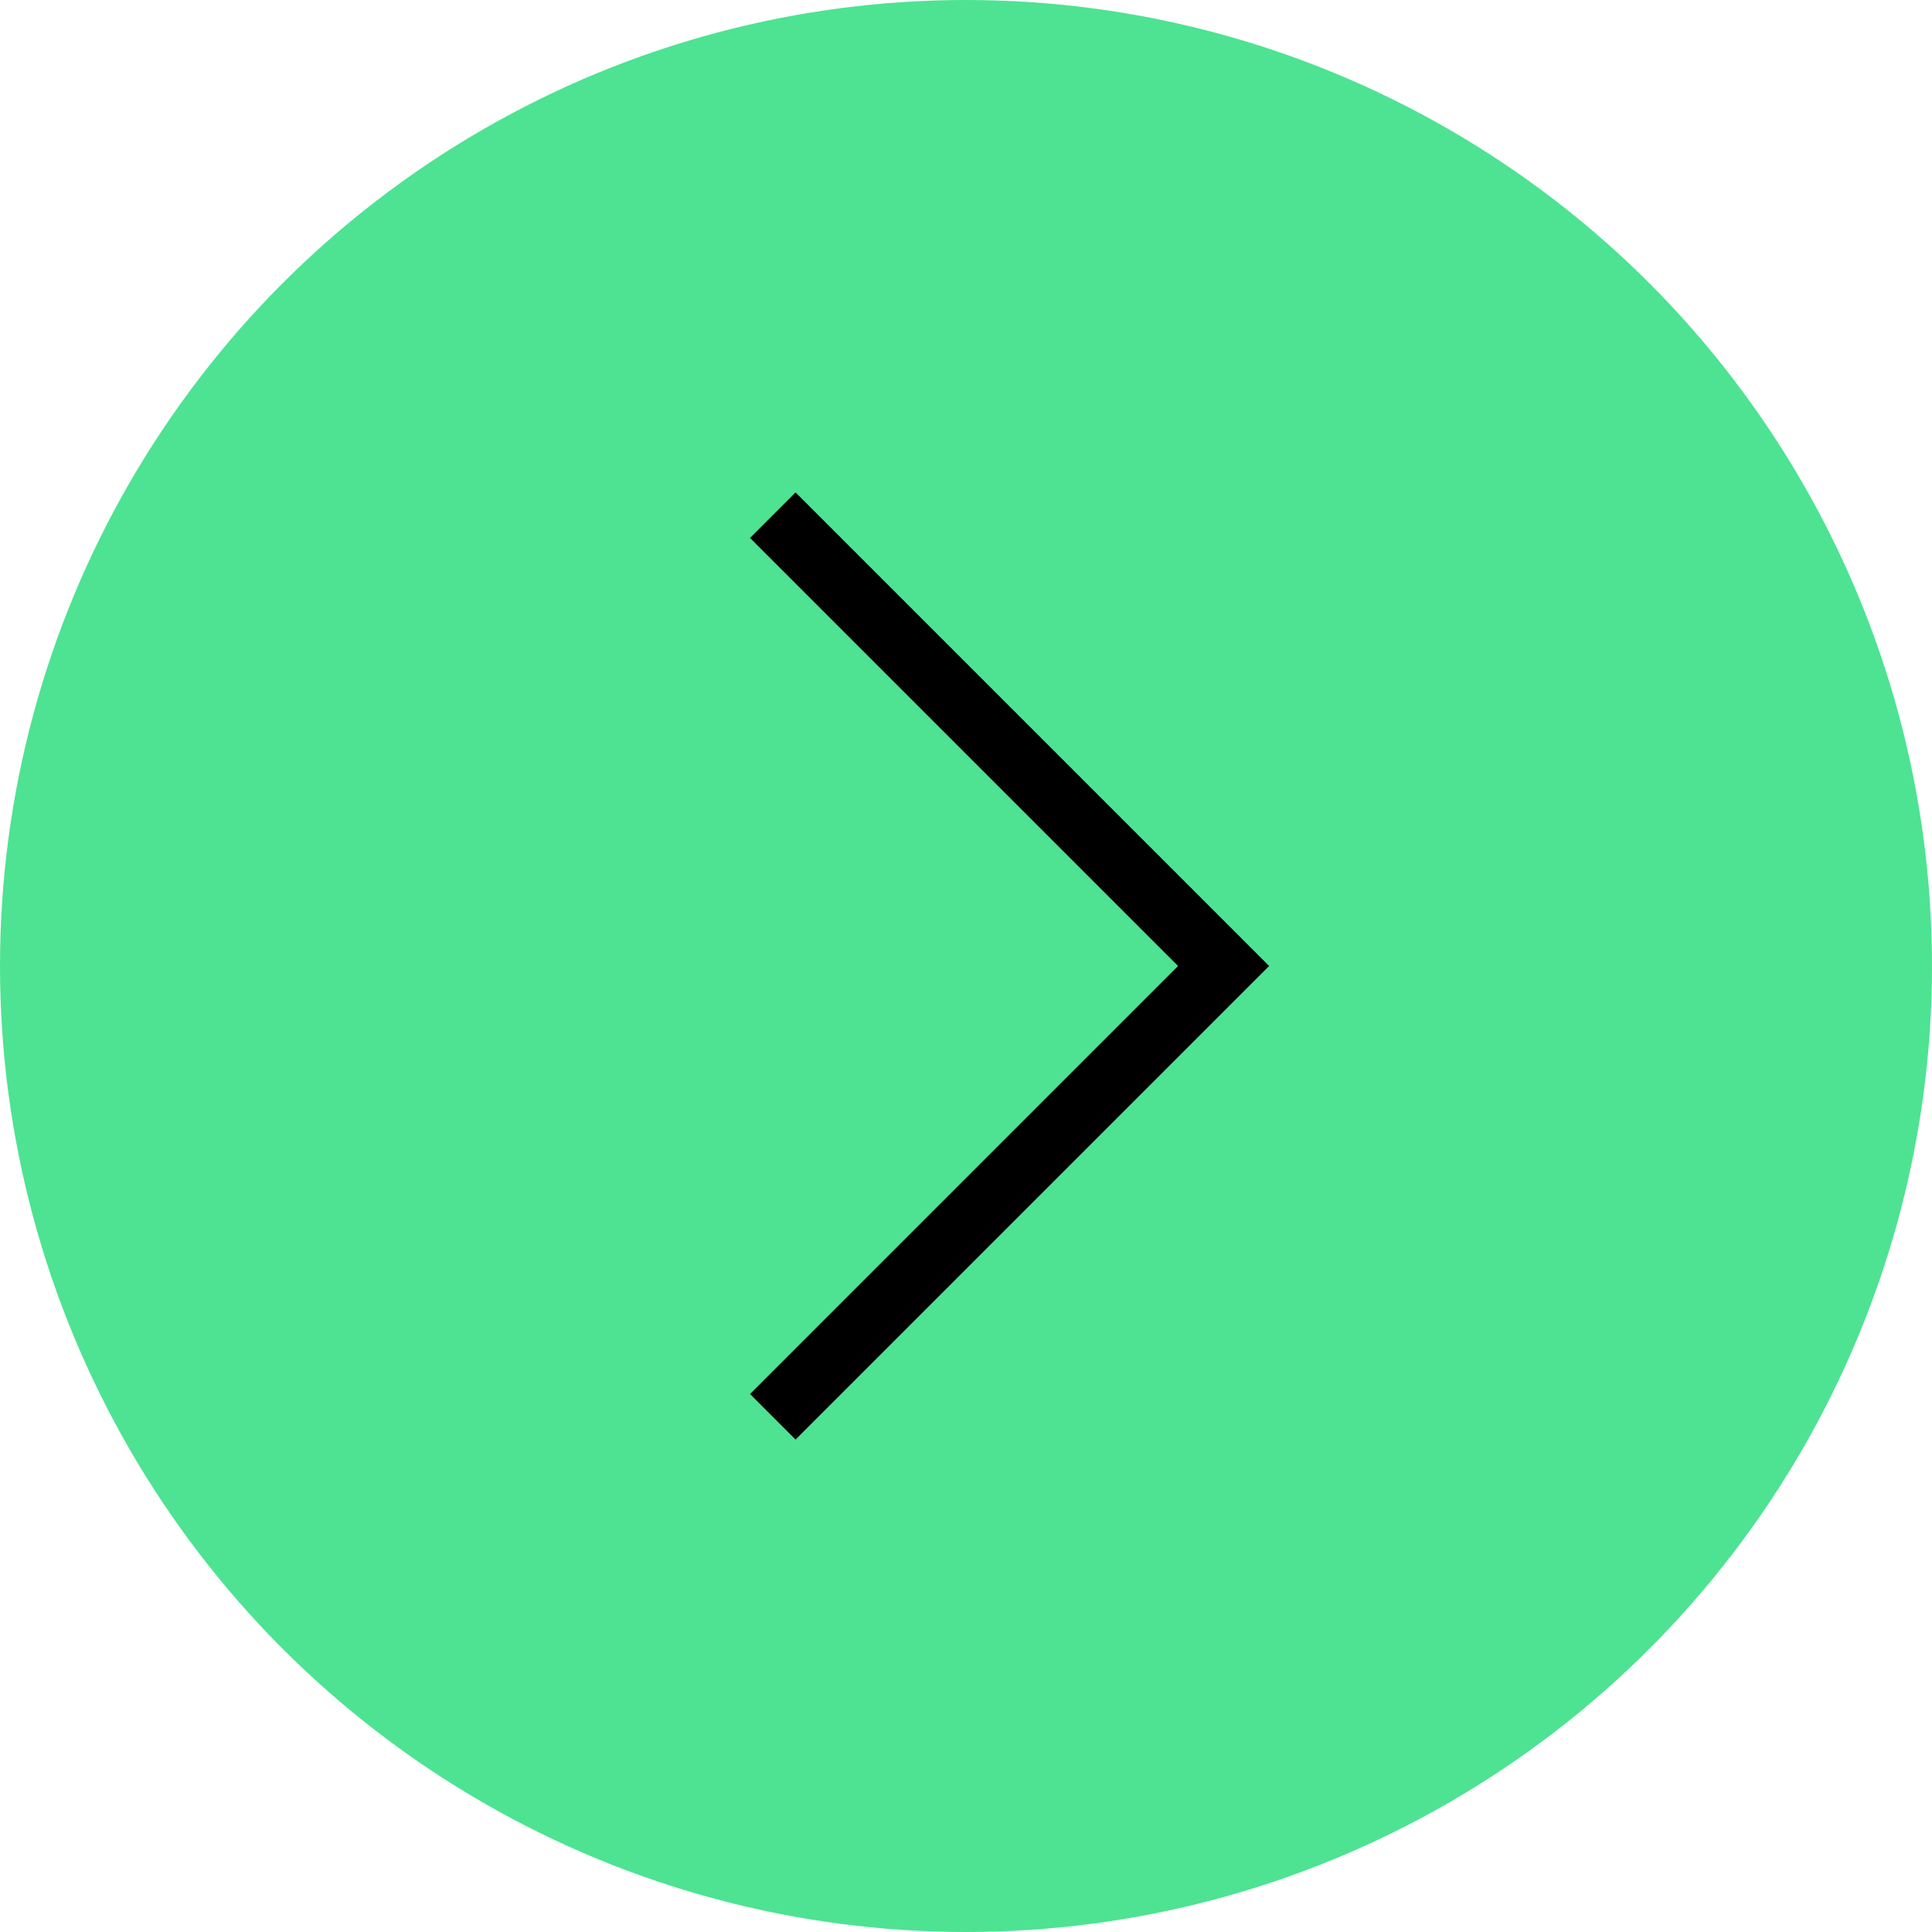
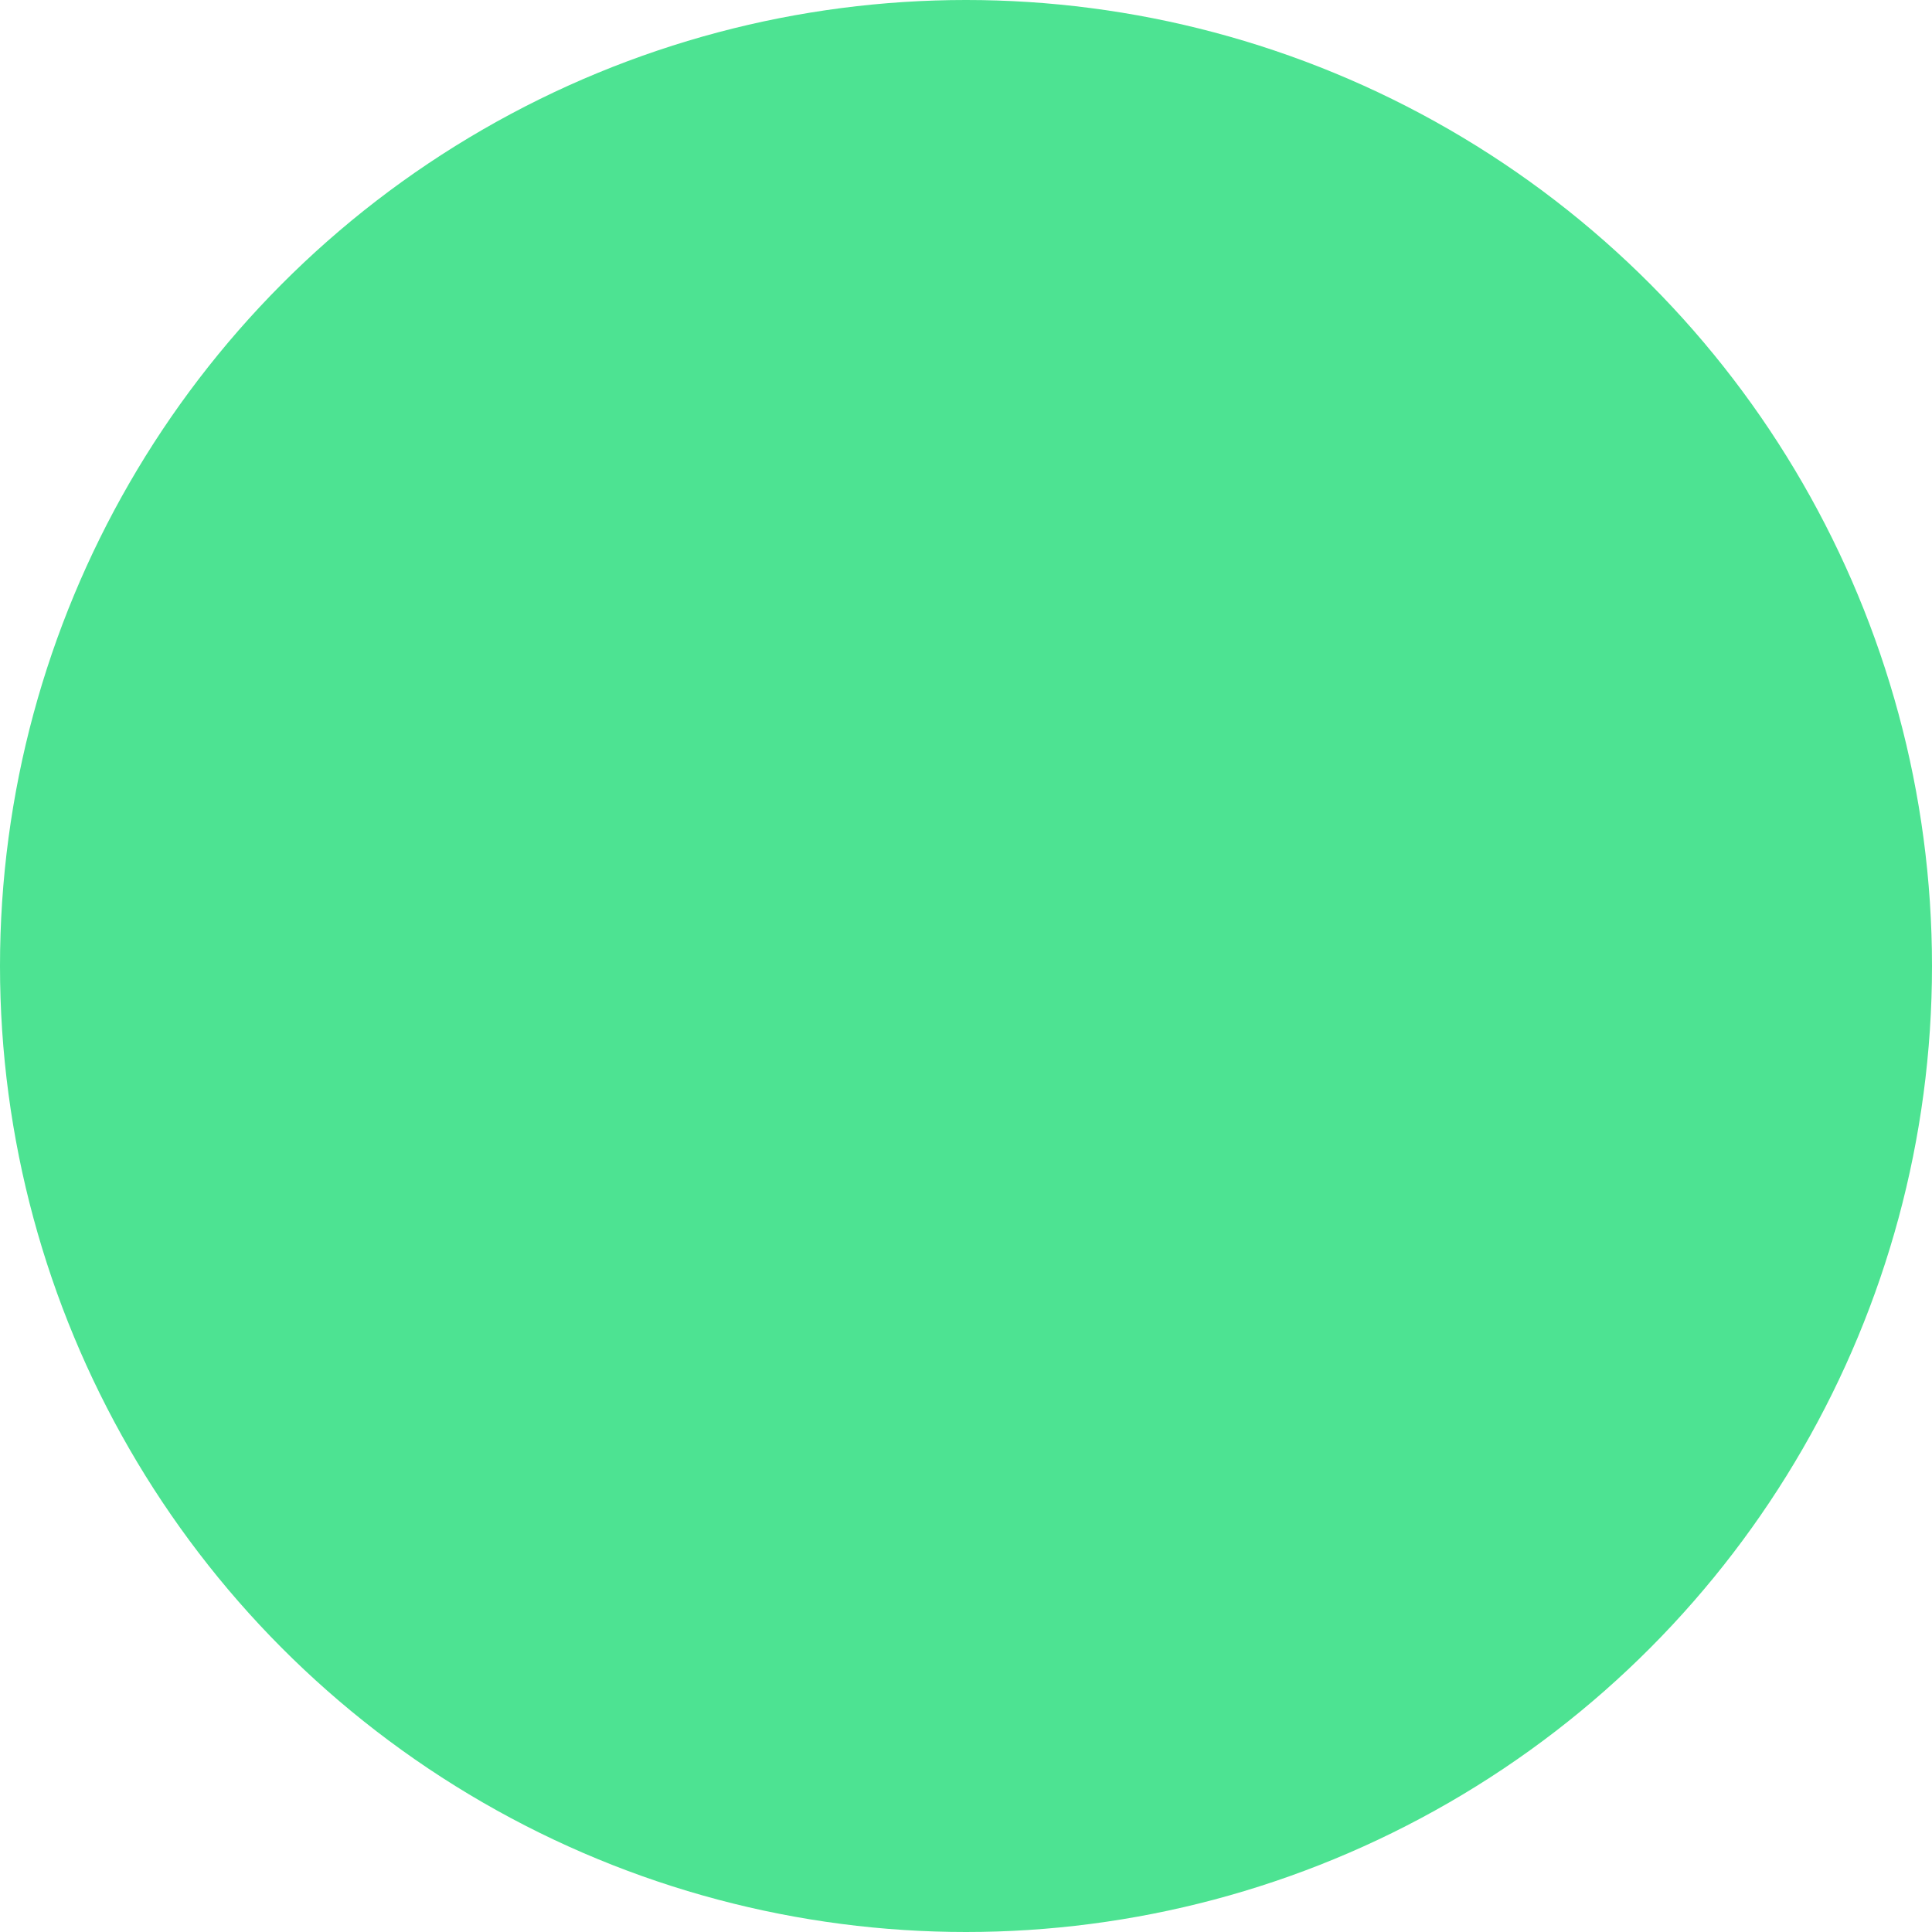
<svg xmlns="http://www.w3.org/2000/svg" width="30" height="30" viewBox="0 0 30 30" fill="none">
  <circle cx="15" cy="15" r="15" transform="matrix(-1 0 0 1 30 0)" fill="#4DE392" />
-   <path d="M12 22L19 15L12 8" stroke="black" />
</svg>